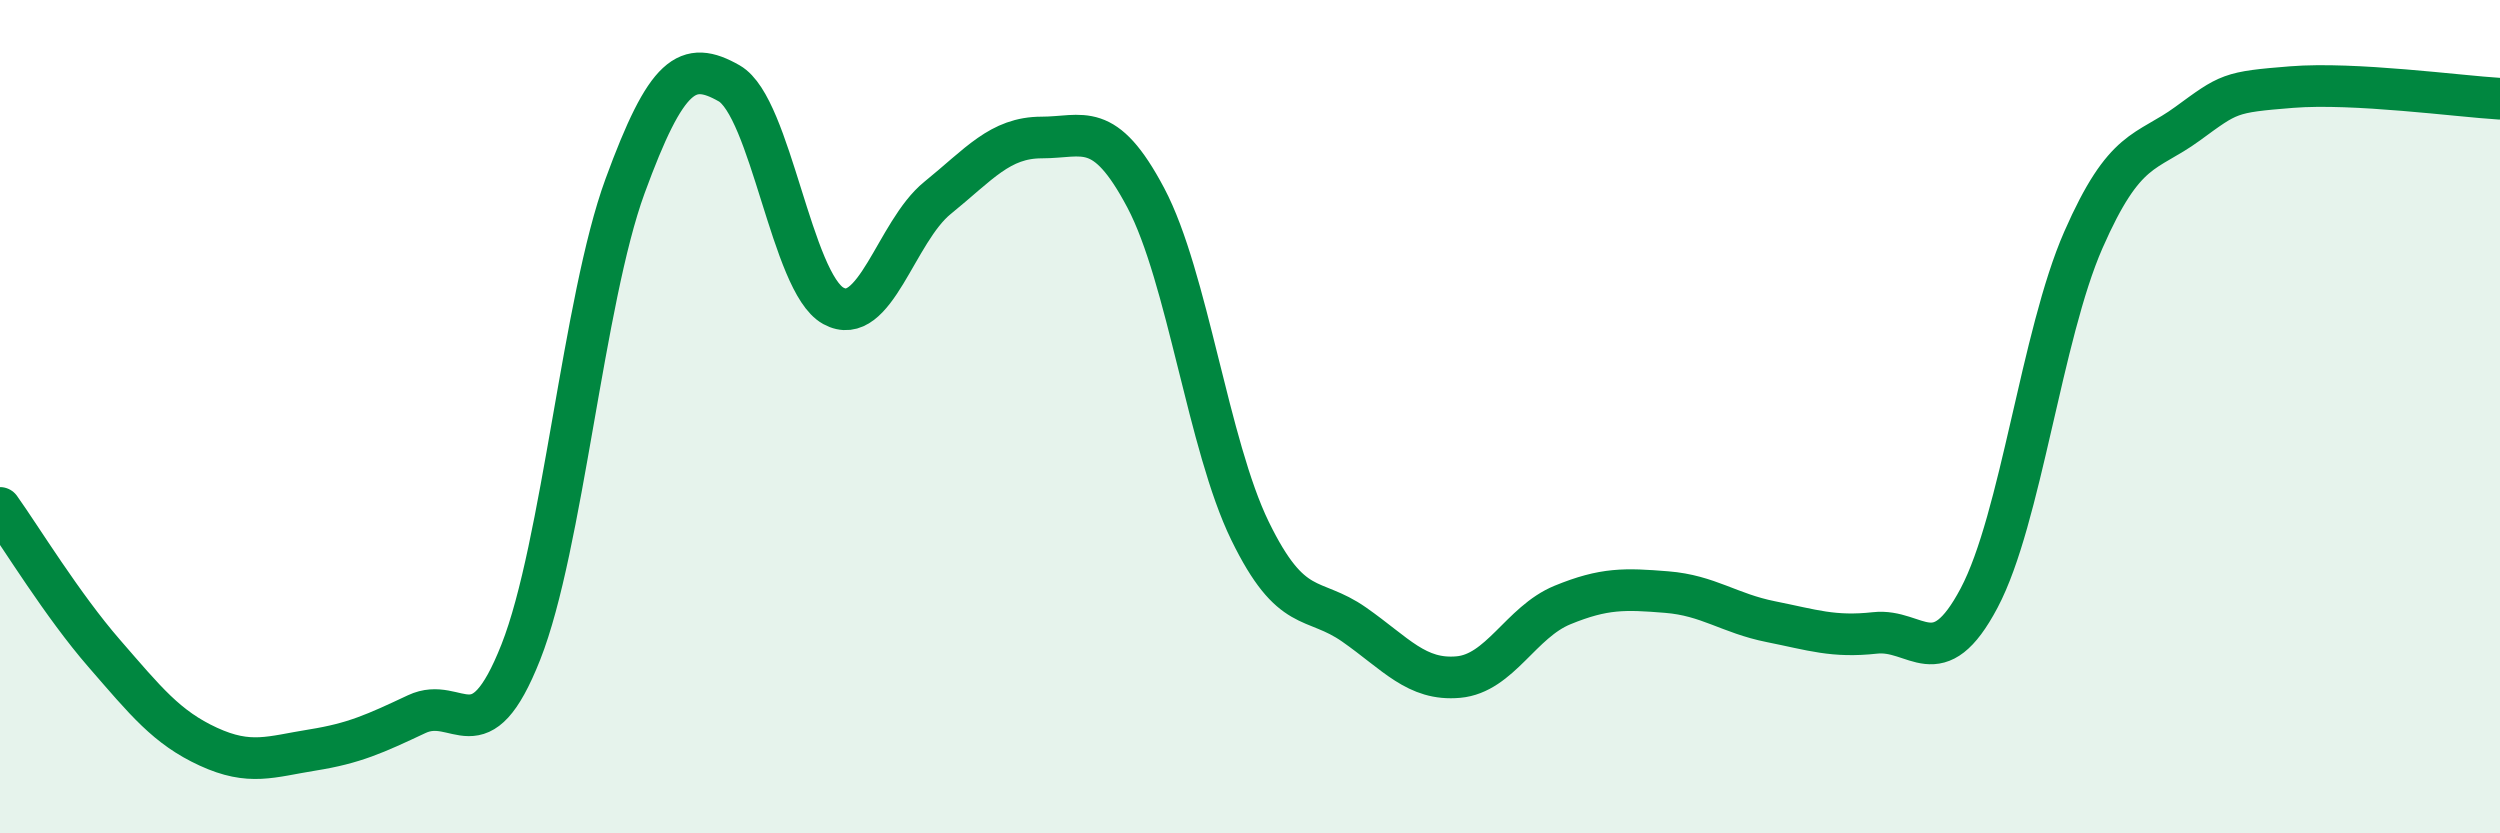
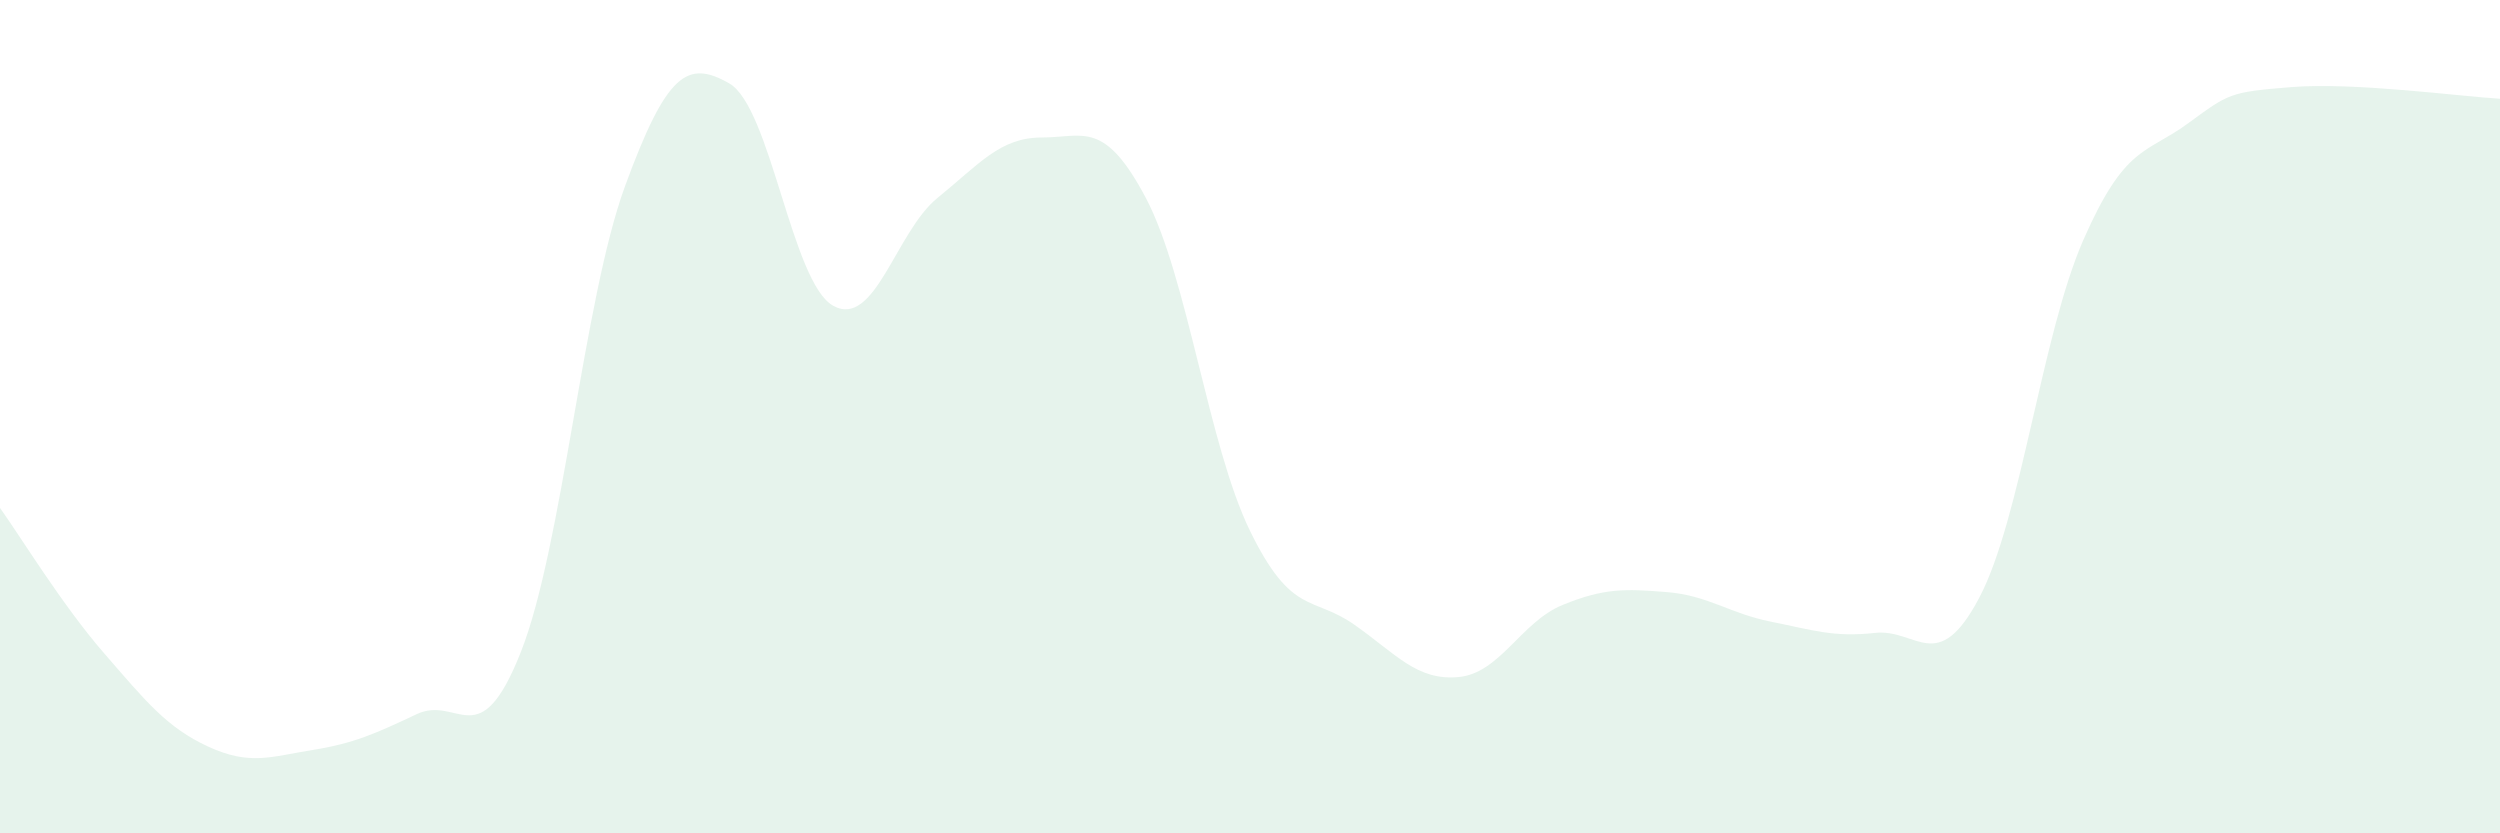
<svg xmlns="http://www.w3.org/2000/svg" width="60" height="20" viewBox="0 0 60 20">
  <path d="M 0,12.19 C 0.5,12.89 1.5,14.53 2.5,15.68 C 3.5,16.83 4,17.46 5,17.92 C 6,18.38 6.5,18.16 7.5,18 C 8.5,17.84 9,17.61 10,17.14 C 11,16.67 11.5,18.18 12.5,15.65 C 13.5,13.12 14,7.2 15,4.47 C 16,1.74 16.5,1.43 17.5,2 C 18.5,2.57 19,6.79 20,7.34 C 21,7.89 21.5,5.56 22.5,4.75 C 23.5,3.94 24,3.3 25,3.3 C 26,3.3 26.5,2.86 27.5,4.75 C 28.5,6.64 29,10.69 30,12.74 C 31,14.79 31.5,14.29 32.5,14.99 C 33.5,15.69 34,16.34 35,16.25 C 36,16.16 36.5,14.93 37.5,14.52 C 38.5,14.11 39,14.13 40,14.21 C 41,14.29 41.5,14.72 42.5,14.92 C 43.5,15.12 44,15.3 45,15.19 C 46,15.08 46.5,16.24 47.5,14.35 C 48.5,12.46 49,8.04 50,5.76 C 51,3.48 51.5,3.7 52.5,2.97 C 53.5,2.24 53.5,2.21 55,2.09 C 56.5,1.97 59,2.31 60,2.37L60 20L0 20Z" fill="#008740" opacity="0.1" stroke-linecap="round" stroke-linejoin="round" />
-   <path d="M 0,12.19 C 0.5,12.89 1.5,14.53 2.5,15.68 C 3.5,16.83 4,17.46 5,17.92 C 6,18.38 6.5,18.16 7.5,18 C 8.5,17.84 9,17.61 10,17.14 C 11,16.67 11.5,18.18 12.5,15.65 C 13.5,13.12 14,7.2 15,4.47 C 16,1.74 16.5,1.43 17.5,2 C 18.5,2.57 19,6.79 20,7.34 C 21,7.89 21.5,5.56 22.5,4.75 C 23.5,3.94 24,3.3 25,3.3 C 26,3.3 26.5,2.86 27.5,4.75 C 28.5,6.64 29,10.69 30,12.74 C 31,14.79 31.5,14.29 32.5,14.99 C 33.5,15.69 34,16.34 35,16.25 C 36,16.16 36.5,14.93 37.5,14.52 C 38.5,14.11 39,14.13 40,14.21 C 41,14.29 41.5,14.72 42.5,14.92 C 43.5,15.12 44,15.3 45,15.19 C 46,15.08 46.5,16.24 47.5,14.35 C 48.5,12.46 49,8.04 50,5.76 C 51,3.48 51.5,3.7 52.5,2.97 C 53.5,2.24 53.5,2.21 55,2.09 C 56.5,1.97 59,2.31 60,2.37" stroke="#008740" stroke-width="1" fill="none" stroke-linecap="round" stroke-linejoin="round" />
</svg>